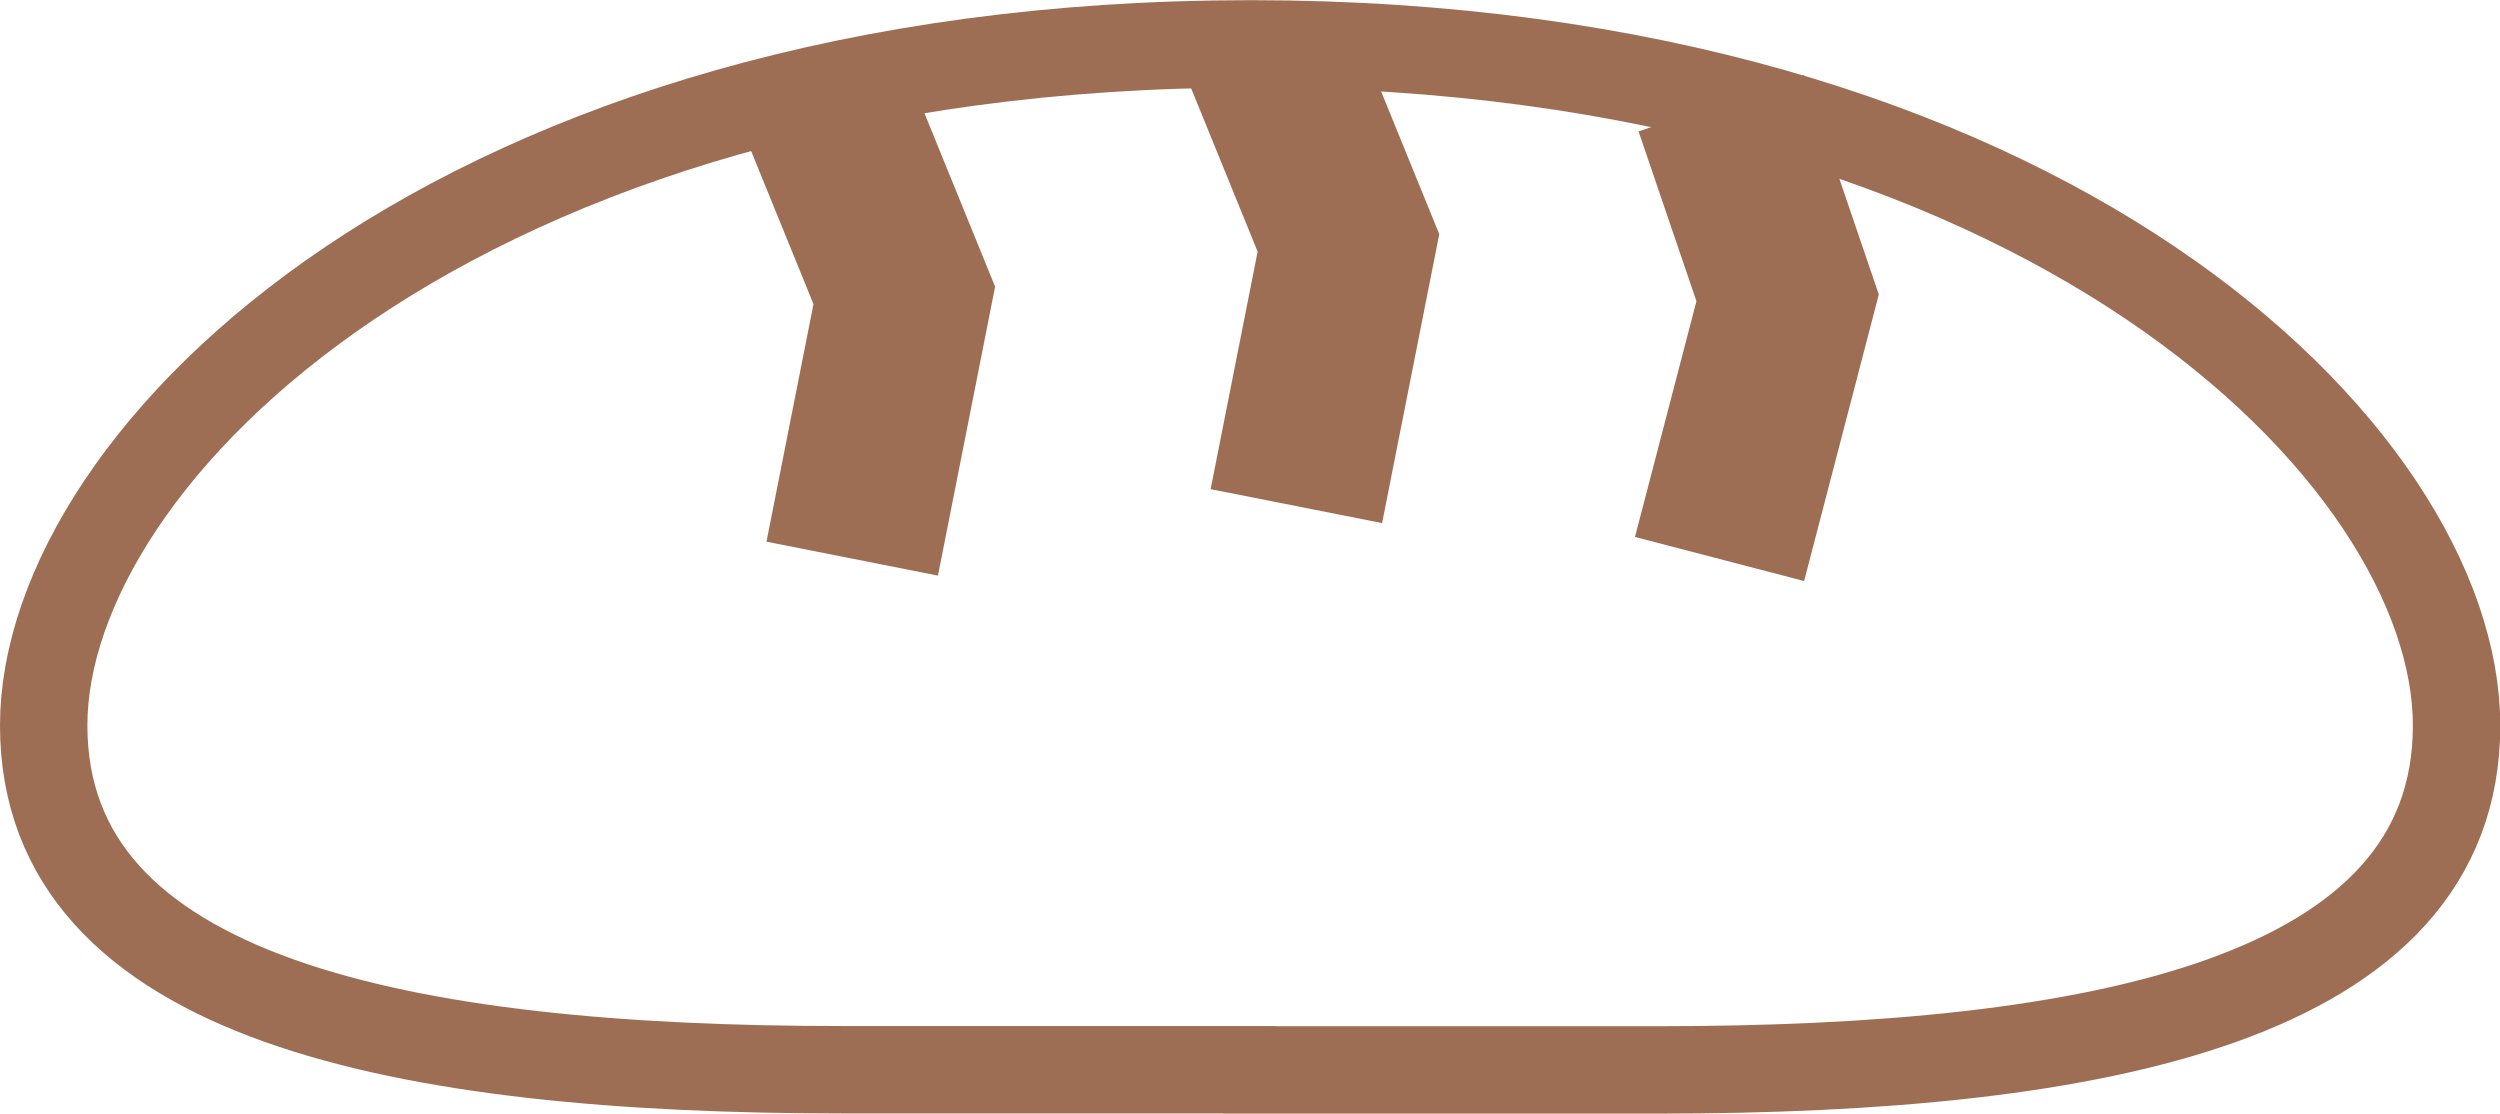
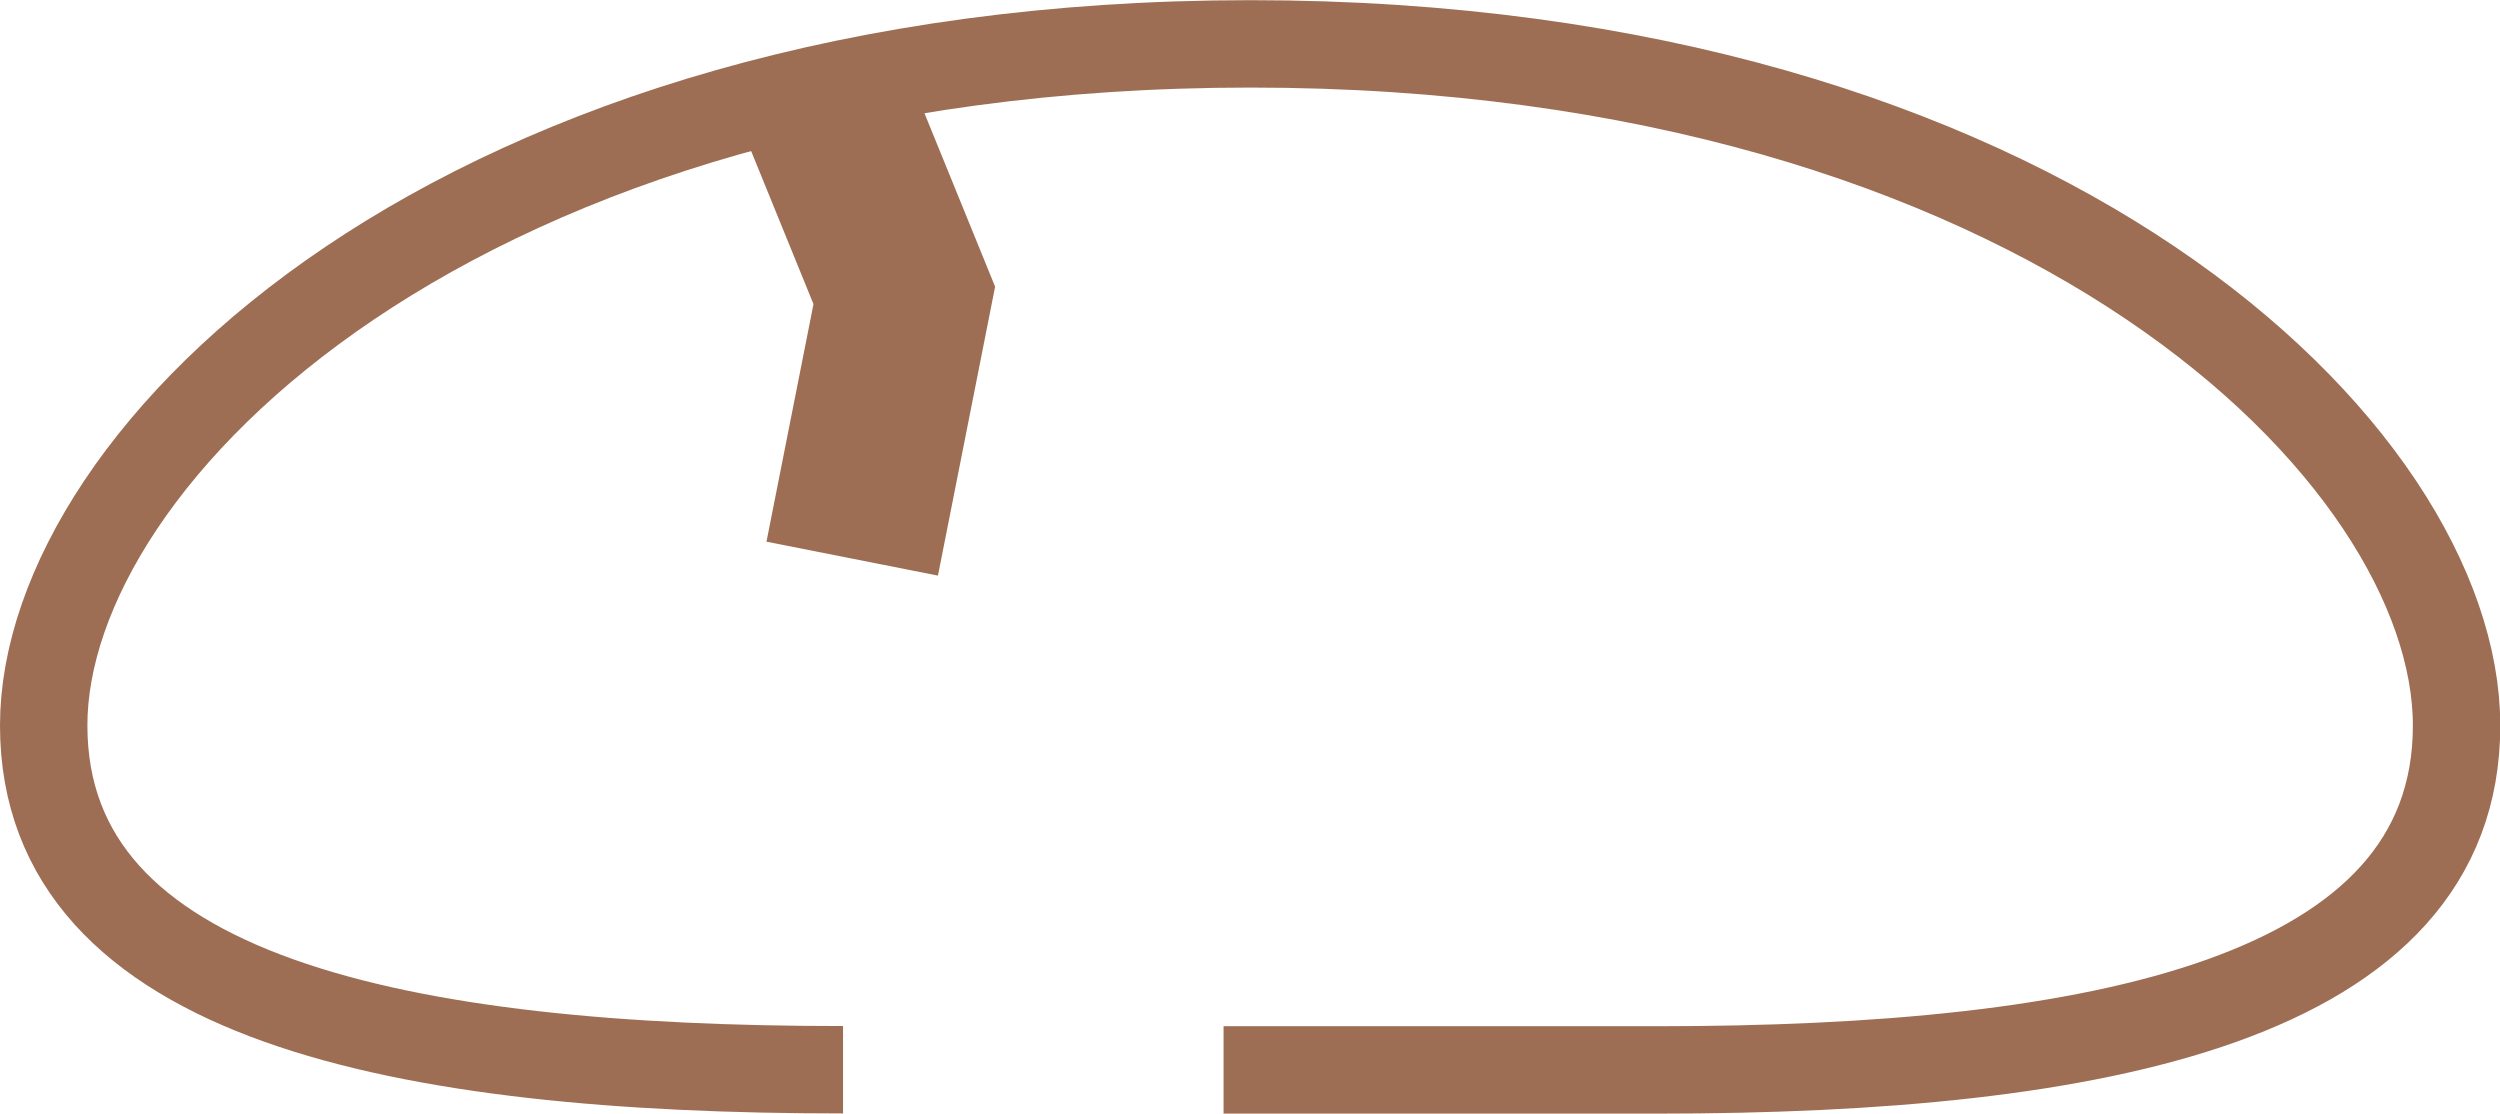
<svg xmlns="http://www.w3.org/2000/svg" width="286.05" height="127.42" viewBox="0 0 286.05 127.42">
  <defs>
    <style>.cls-1,.cls-2{fill:none;stroke:#9e6e54;stroke-miterlimit:10;}.cls-1{stroke-width:10px;}.cls-2{stroke-width:20px;}</style>
  </defs>
  <g id="Layer_2" data-name="Layer 2">
    <g id="Layer_1-2" data-name="Layer 1">
-       <path class="cls-1" d="M140,122.42h49.62c50.3,0,91.46-8,91.46-39.4,0-31-47.31-78-138-78S5,52,5,83c0,31.38,41.16,39.4,91.46,39.4h49.62" />
+       <path class="cls-1" d="M140,122.42h49.62c50.3,0,91.46-8,91.46-39.4,0-31-47.31-78-138-78S5,52,5,83c0,31.38,41.16,39.4,91.46,39.4" />
      <polyline class="cls-2" points="94.53 11.85 103.47 33.8 97.51 63.92" />
-       <polyline class="cls-2" points="145.35 5.84 154.29 27.79 148.33 57.91" />
-       <polyline class="cls-2" points="196.95 11.81 204.54 34.08 196.75 63.96" />
    </g>
  </g>
</svg>